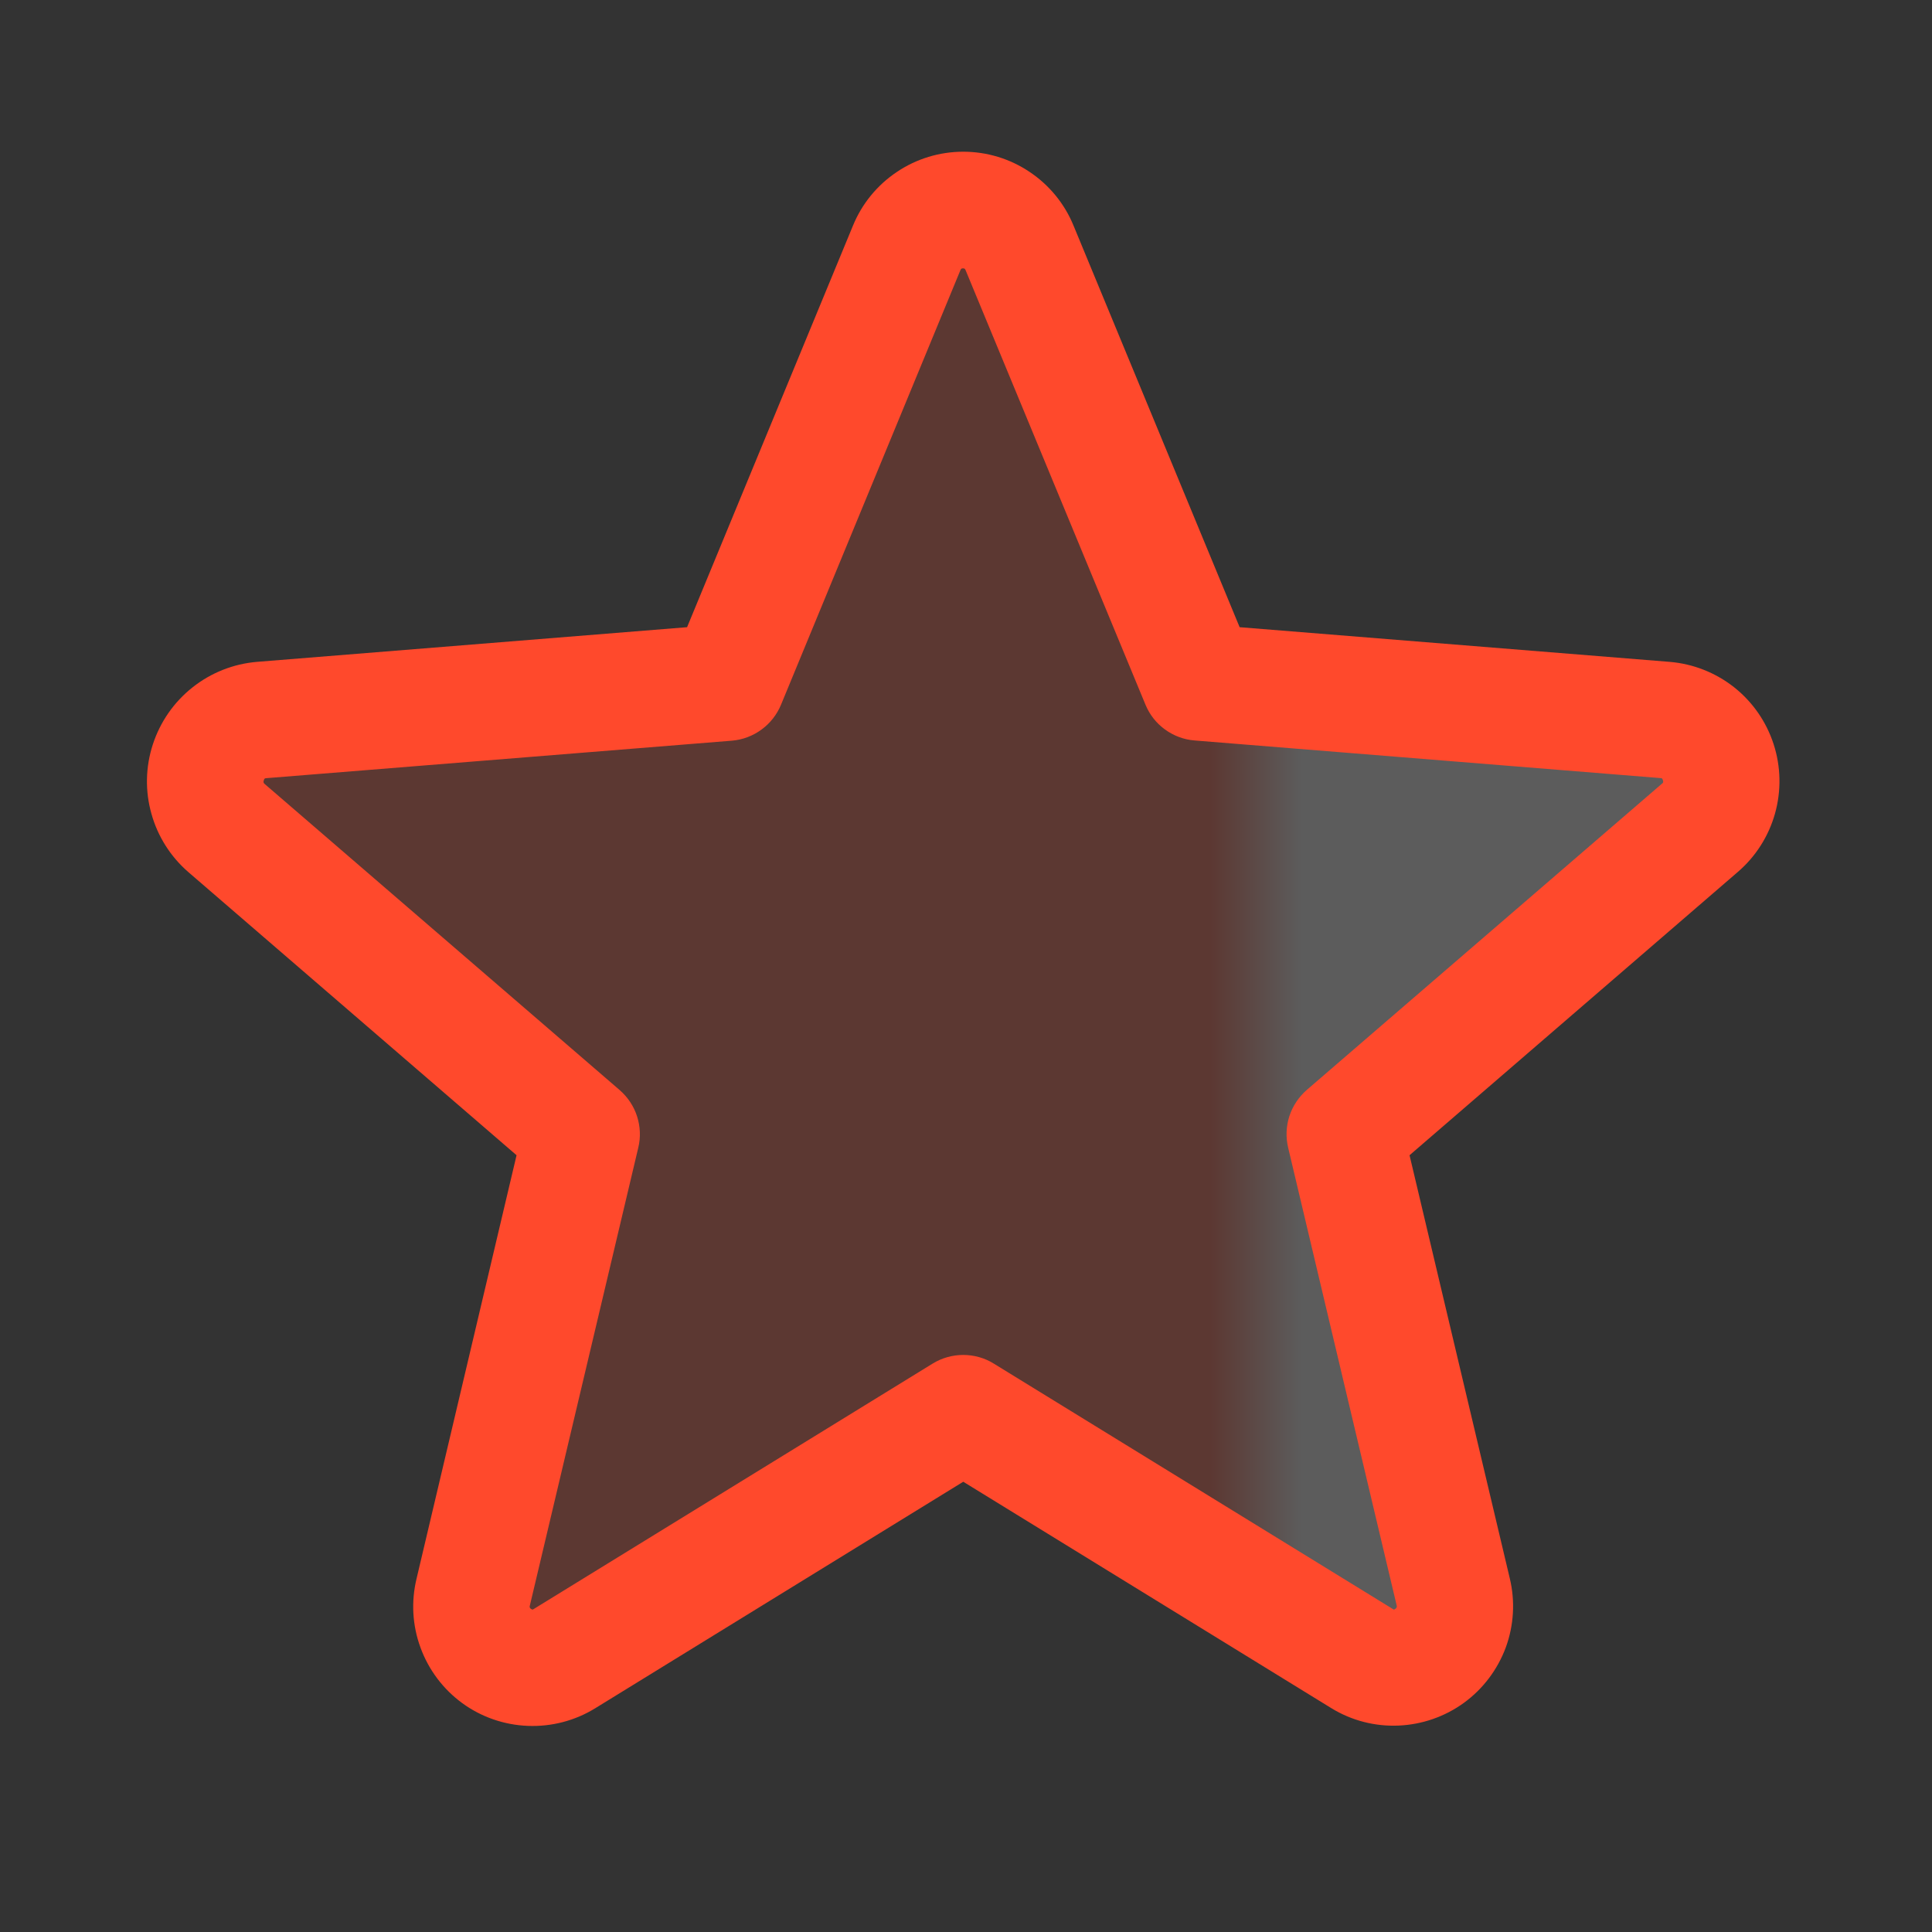
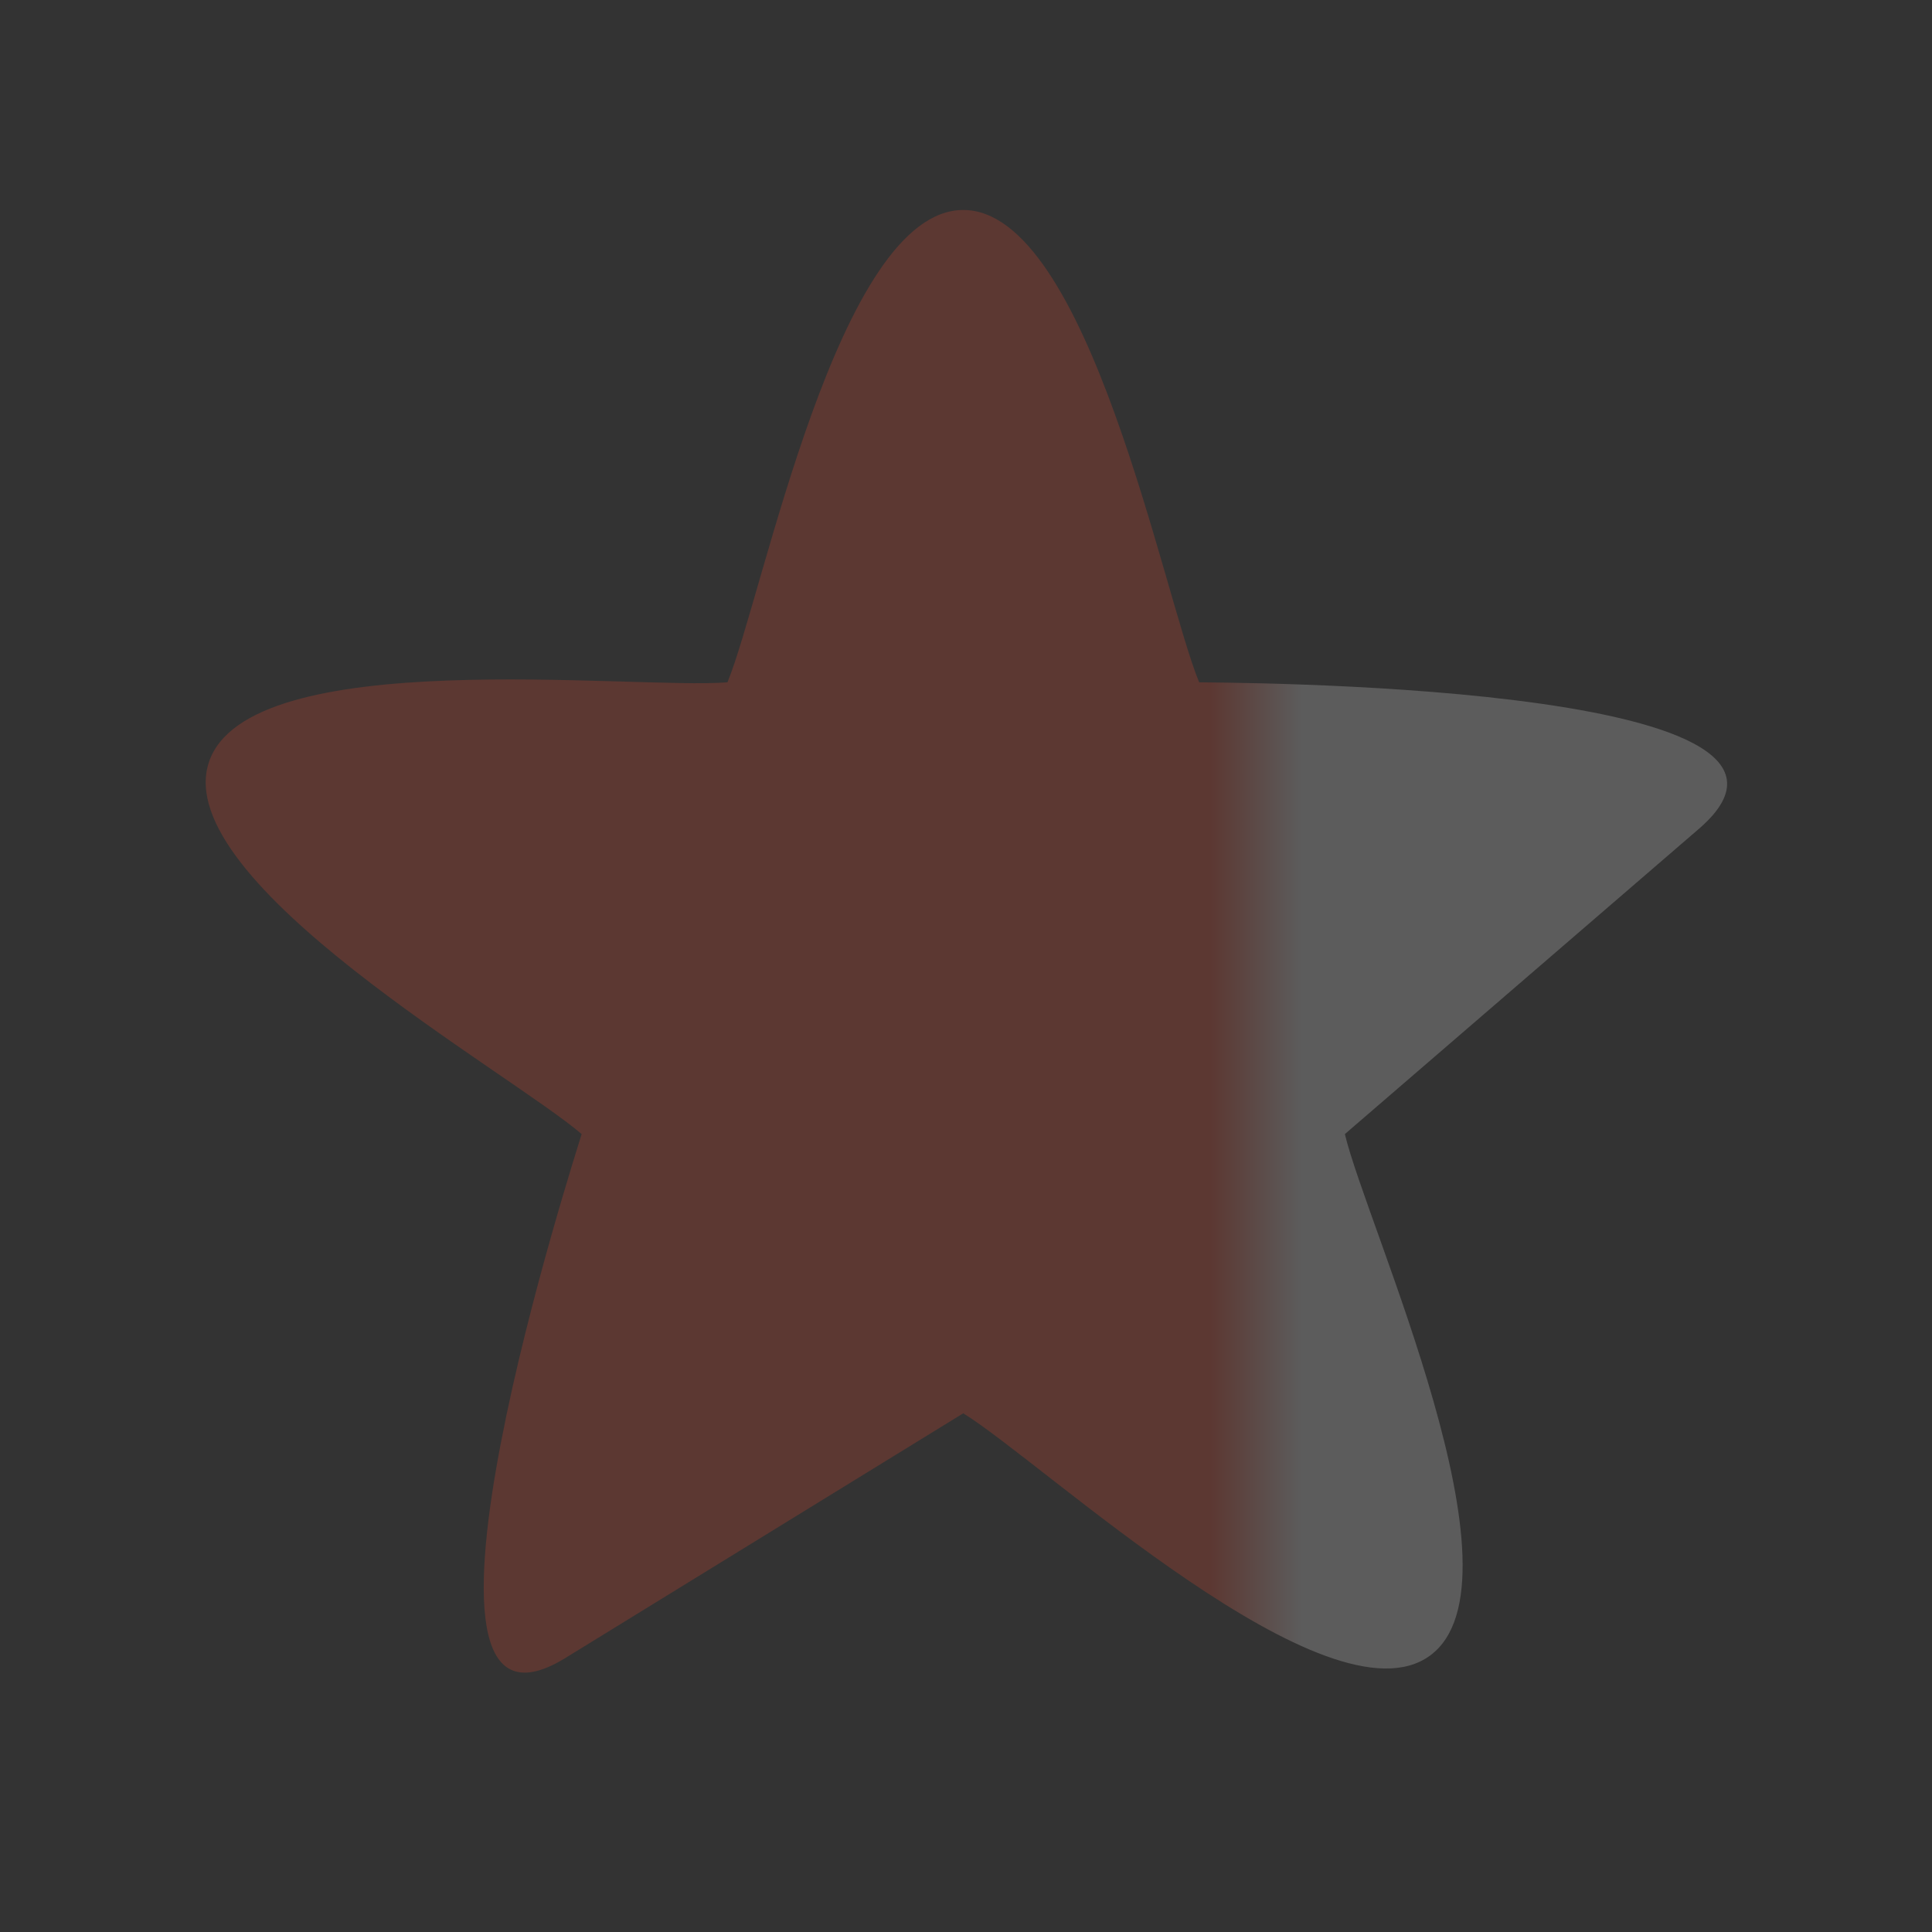
<svg xmlns="http://www.w3.org/2000/svg" width="19" height="19" viewBox="0 0 19 19" fill="none">
  <rect x="0" y="0" width="19" height="19" fill="#333333" stroke="none" />
  <path opacity="0.2" d="M16.717 8.143L13.226 11.153C13.439 12.053 15.059 15.553 14.063 16.282C13.068 17.011 10.255 14.379 9.473 13.899L5.551 16.311C3.677 17.448 5.707 11.208 5.72 11.153C5.019 10.549 1.672 8.675 2.053 7.5C2.433 6.325 6.234 6.785 7.154 6.71C7.505 5.86 8.241 2.065 9.473 2.065C10.705 2.065 11.441 5.86 11.793 6.71C11.857 6.715 18.368 6.698 16.717 8.143Z" fill="url(#paint0_linear_6838_248601)" />
-   <path d="M17.442 7.317C17.37 7.096 17.235 6.902 17.053 6.758C16.871 6.615 16.651 6.528 16.42 6.509L12.191 6.168L10.558 2.22C10.47 2.004 10.319 1.82 10.126 1.691C9.933 1.561 9.706 1.492 9.473 1.492C9.24 1.492 9.013 1.561 8.82 1.691C8.627 1.82 8.476 2.004 8.388 2.22L6.757 6.168L2.526 6.509C2.294 6.529 2.074 6.616 1.892 6.761C1.71 6.905 1.575 7.1 1.503 7.321C1.431 7.542 1.426 7.779 1.489 8.002C1.551 8.226 1.678 8.426 1.854 8.578L5.08 11.361L4.097 15.523C4.042 15.749 4.055 15.986 4.136 16.205C4.216 16.423 4.359 16.613 4.547 16.75C4.735 16.887 4.96 16.964 5.192 16.973C5.425 16.982 5.655 16.922 5.853 16.8L9.473 14.572L13.095 16.8C13.293 16.921 13.522 16.98 13.754 16.97C13.986 16.96 14.21 16.882 14.397 16.746C14.585 16.609 14.727 16.42 14.808 16.203C14.888 15.985 14.902 15.748 14.848 15.523L13.862 11.361L17.088 8.577C17.265 8.426 17.393 8.225 17.456 8.001C17.519 7.776 17.514 7.538 17.442 7.317ZM16.342 7.709L12.851 10.719C12.772 10.788 12.713 10.877 12.68 10.977C12.648 11.077 12.644 11.184 12.668 11.286L13.735 15.787C13.737 15.794 13.738 15.801 13.735 15.807C13.733 15.813 13.728 15.819 13.722 15.822C13.71 15.832 13.706 15.83 13.695 15.822L9.773 13.41C9.683 13.354 9.579 13.325 9.473 13.325C9.367 13.325 9.263 13.354 9.172 13.41L5.25 15.823C5.239 15.83 5.237 15.832 5.223 15.823C5.217 15.82 5.212 15.815 5.21 15.808C5.208 15.802 5.208 15.795 5.211 15.789L6.277 11.287C6.302 11.185 6.297 11.078 6.265 10.978C6.233 10.878 6.173 10.789 6.094 10.72L2.603 7.71C2.595 7.703 2.587 7.696 2.594 7.674C2.601 7.652 2.607 7.655 2.617 7.653L7.199 7.284C7.304 7.275 7.405 7.237 7.49 7.174C7.575 7.112 7.641 7.027 7.681 6.93L9.445 2.657C9.451 2.645 9.453 2.639 9.47 2.639C9.488 2.639 9.49 2.645 9.496 2.657L11.265 6.93C11.305 7.027 11.371 7.112 11.457 7.174C11.542 7.236 11.643 7.274 11.748 7.282L16.33 7.652C16.341 7.652 16.347 7.652 16.354 7.673C16.36 7.694 16.354 7.701 16.342 7.709Z" fill="#FF492C" />
  <defs>
    <linearGradient id="paint0_linear_6838_248601" x1="2.593" y1="9.706" x2="16.928" y2="9.706" gradientUnits="userSpaceOnUse">
      <stop offset="0.649" stop-color="#FF492C" />
      <stop offset="0.712" stop-color="white" />
    </linearGradient>
  </defs>
</svg>